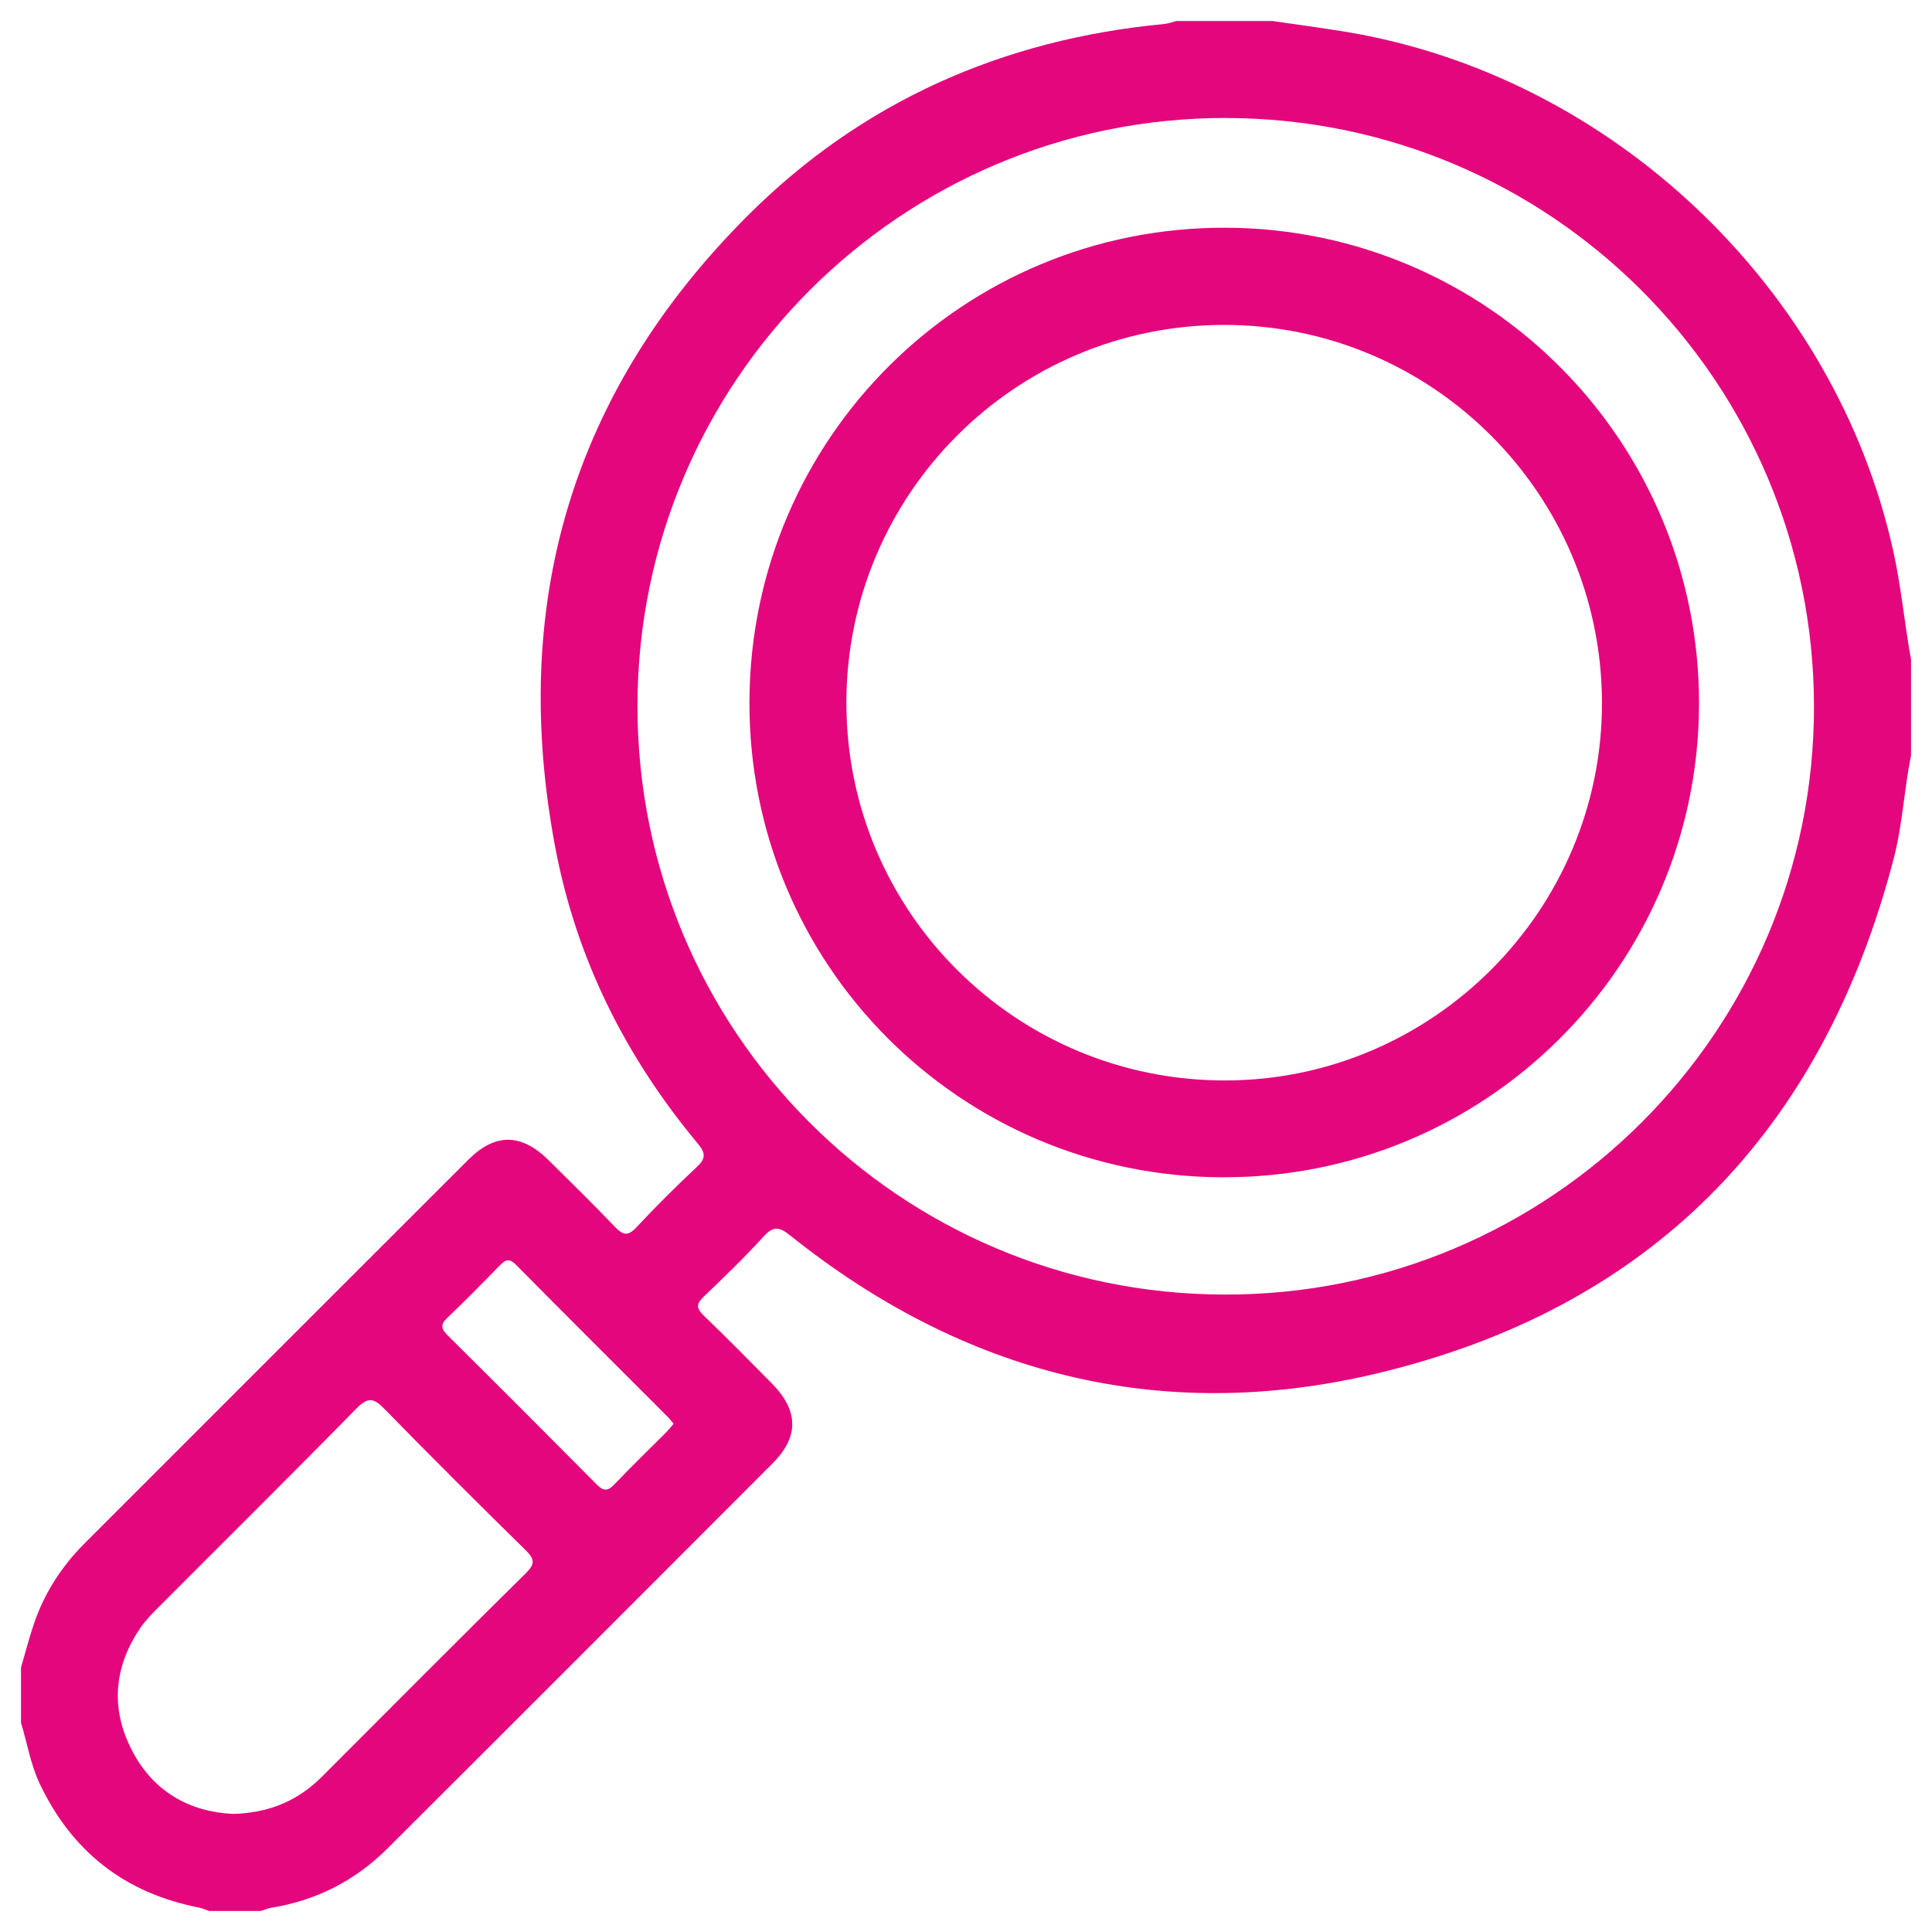
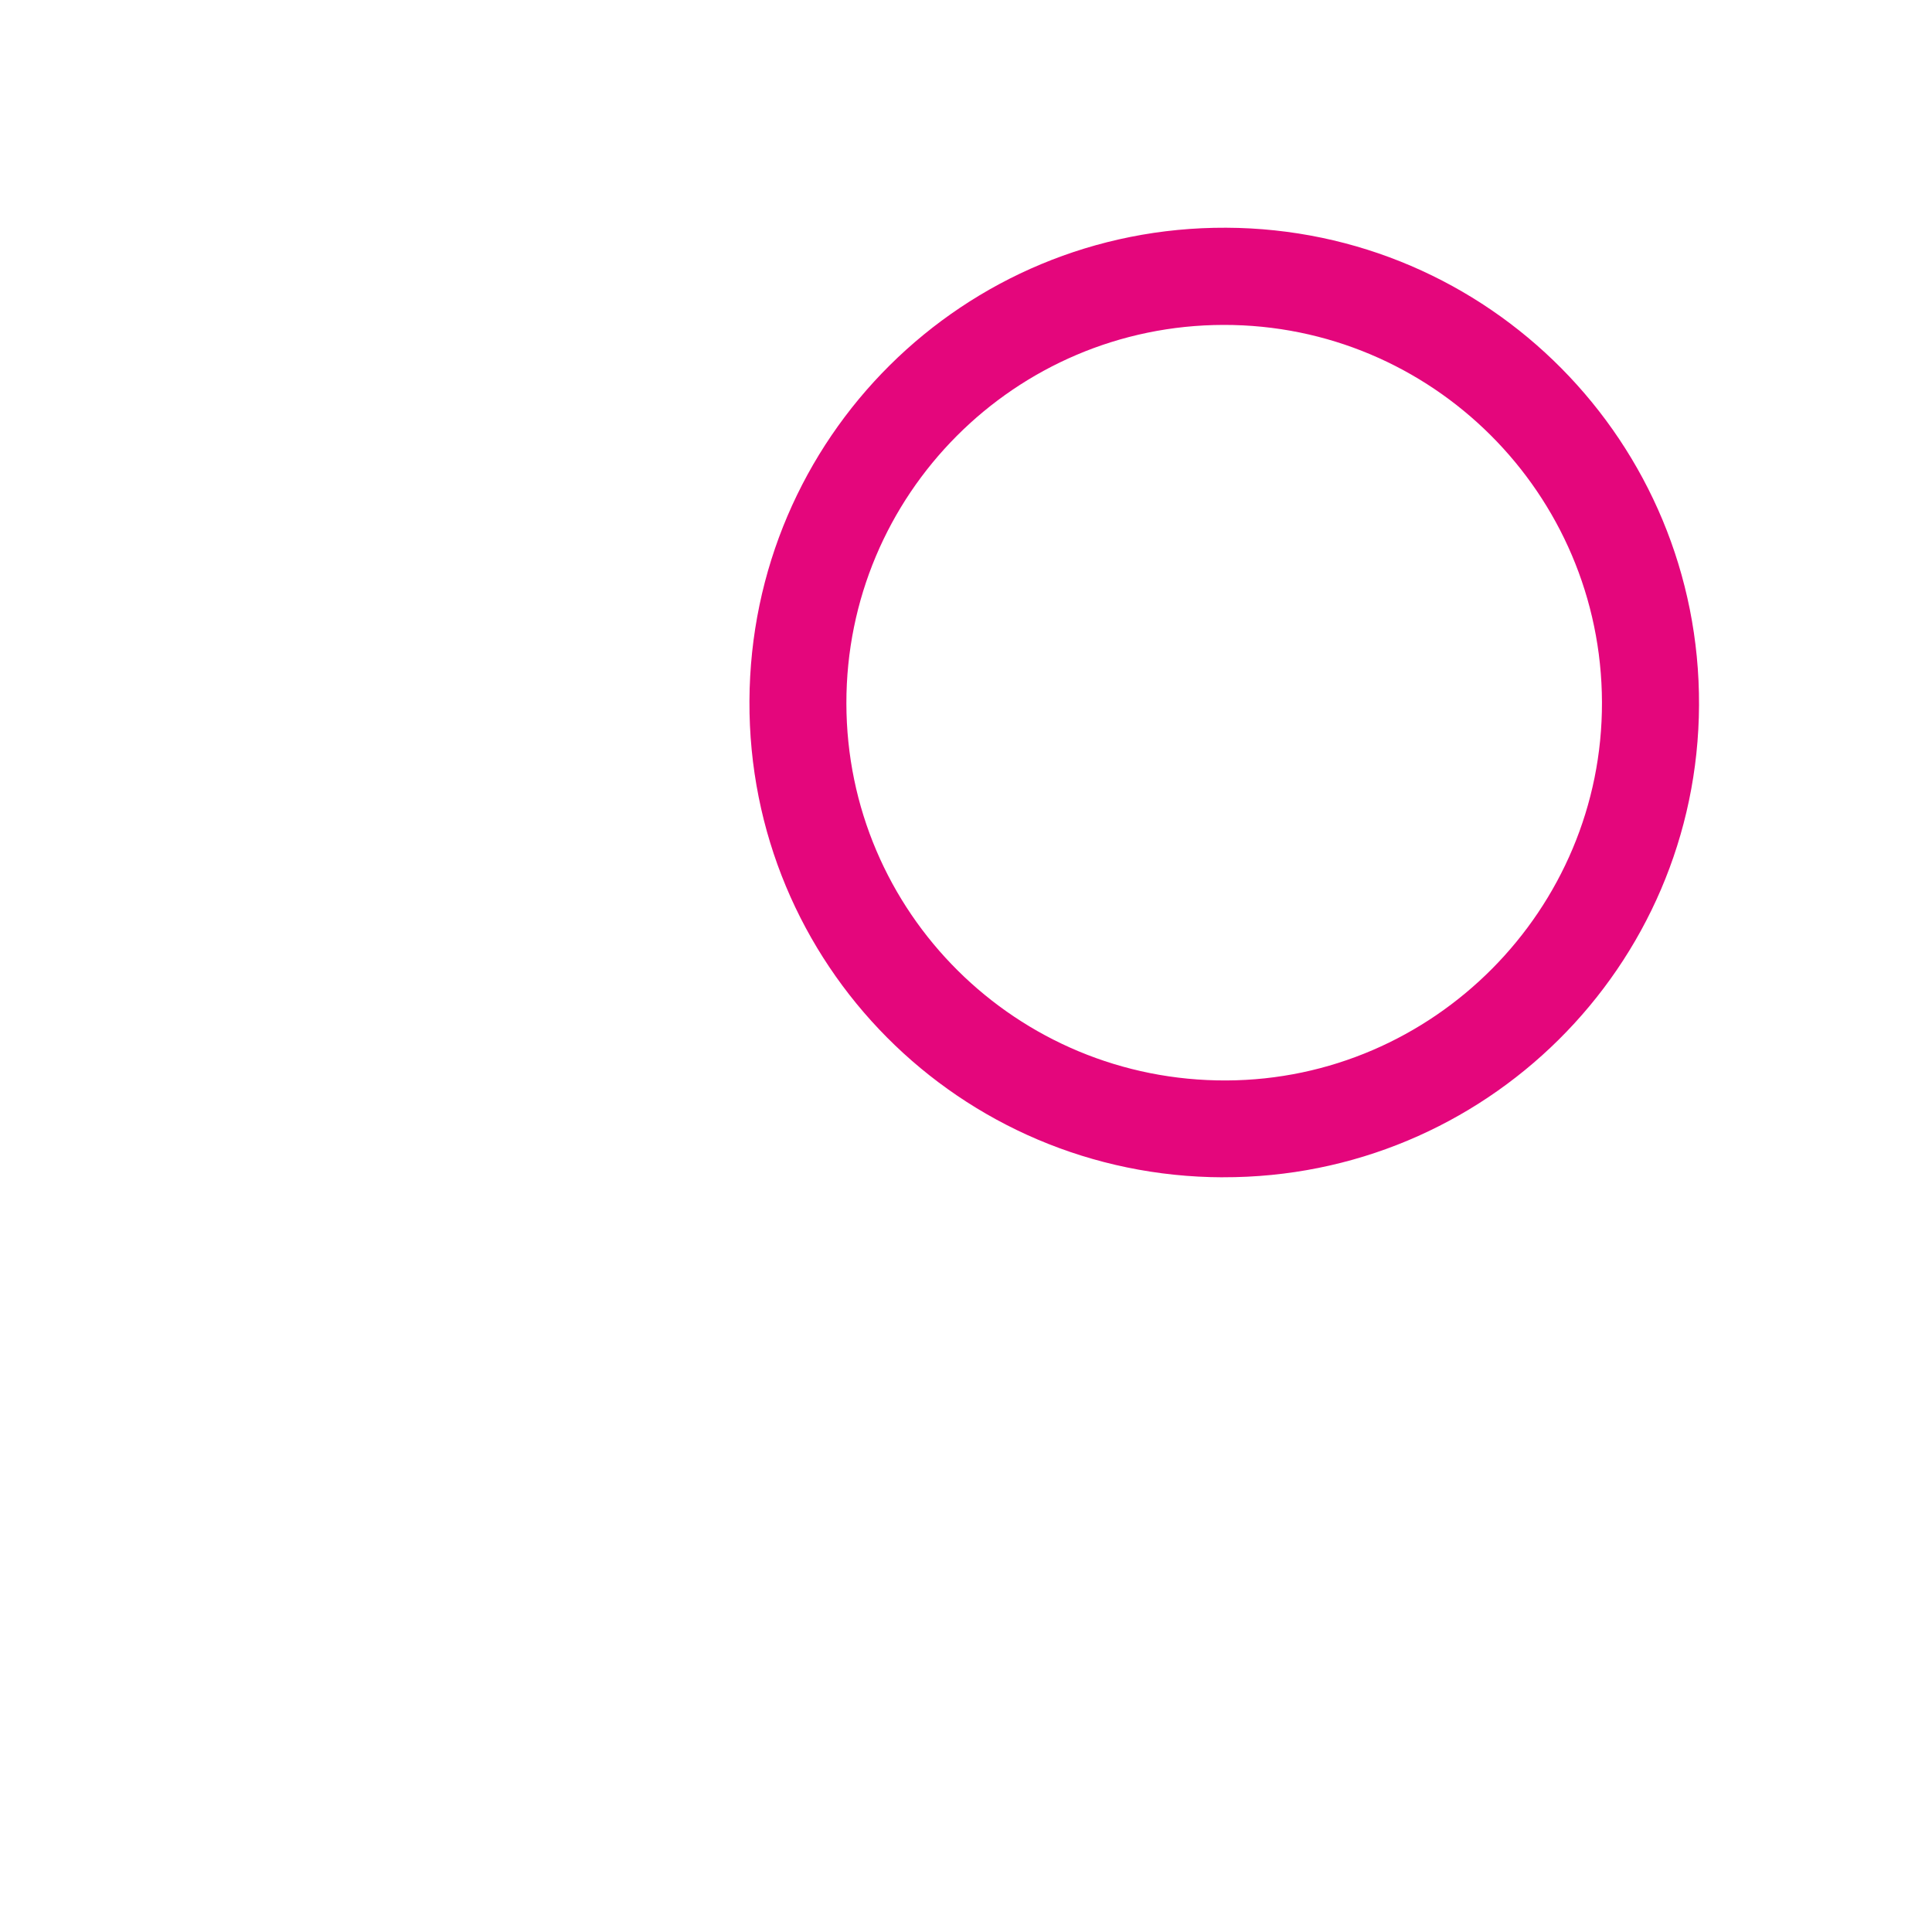
<svg xmlns="http://www.w3.org/2000/svg" width="46" height="46" viewBox="0 0 46 46" fill="none">
-   <path d="M45.5 17.99C45.335 18.805 45.298 19.639 45.087 20.448C43.385 26.97 39.287 31.167 32.736 32.712C27.618 33.919 22.93 32.711 18.811 29.413C18.555 29.209 18.415 29.185 18.182 29.439C17.729 29.938 17.244 30.406 16.756 30.872C16.576 31.044 16.575 31.149 16.756 31.324C17.306 31.851 17.839 32.395 18.375 32.936C19.017 33.586 19.029 34.209 18.393 34.845C15.341 37.903 12.288 40.959 9.228 44.009C8.461 44.775 7.535 45.249 6.46 45.423C6.376 45.437 6.295 45.474 6.213 45.5H4.982C4.902 45.473 4.823 45.435 4.74 45.419C2.98 45.075 1.718 44.094 0.948 42.474C0.727 42.009 0.649 41.504 0.5 41.019C0.5 40.579 0.5 40.14 0.5 39.7C0.607 39.34 0.699 38.975 0.822 38.62C1.072 37.904 1.479 37.283 2.014 36.747C5.059 33.702 8.103 30.656 11.15 27.613C11.789 26.975 12.411 26.981 13.059 27.621C13.59 28.146 14.124 28.669 14.64 29.209C14.83 29.407 14.948 29.444 15.155 29.22C15.614 28.727 16.092 28.251 16.584 27.792C16.801 27.59 16.811 27.465 16.616 27.23C14.896 25.169 13.723 22.827 13.223 20.189C12.123 14.387 13.612 9.329 17.793 5.144C20.521 2.415 23.875 0.936 27.718 0.571C27.816 0.562 27.913 0.525 28.01 0.5C28.771 0.5 29.533 0.5 30.295 0.5C30.873 0.584 31.452 0.661 32.027 0.755C38.366 1.796 43.692 6.852 45.077 13.116C45.267 13.973 45.345 14.845 45.501 15.705V17.99H45.5ZM29.189 2.809C21.46 2.802 15.185 9.069 15.178 16.801C15.171 24.544 21.409 30.805 29.15 30.823C36.902 30.842 43.198 24.56 43.19 16.817C43.182 9.083 36.918 2.816 29.189 2.81V2.809ZM5.55 43.189C6.43 43.163 7.105 42.864 7.67 42.298C9.282 40.68 10.895 39.063 12.52 37.457C12.744 37.237 12.73 37.119 12.514 36.908C11.386 35.8 10.264 34.685 9.161 33.553C8.902 33.287 8.768 33.249 8.484 33.539C6.937 35.118 5.364 36.672 3.804 38.238C3.638 38.403 3.47 38.572 3.339 38.764C2.711 39.691 2.627 40.675 3.139 41.67C3.654 42.671 4.524 43.139 5.551 43.189H5.55ZM16.04 33.9C15.976 33.826 15.932 33.768 15.882 33.718C14.681 32.516 13.476 31.318 12.282 30.11C12.118 29.943 12.025 30.001 11.894 30.136C11.485 30.555 11.075 30.975 10.65 31.377C10.473 31.544 10.509 31.645 10.662 31.798C11.848 32.974 13.028 34.155 14.204 35.341C14.362 35.502 14.465 35.514 14.627 35.344C15.03 34.92 15.452 34.513 15.866 34.098C15.924 34.038 15.977 33.971 16.04 33.898V33.9Z" fill="#E4067C" />
  <path d="M29.116 28.031C22.849 28.013 17.816 22.951 17.844 16.692C17.872 10.427 22.939 5.396 29.194 5.422C35.442 5.448 40.48 10.535 40.453 16.79C40.426 23.019 35.354 28.047 29.117 28.03L29.116 28.031ZM38.142 16.719C38.127 11.752 34.091 7.727 29.131 7.736C24.167 7.745 20.147 11.778 20.152 16.745C20.157 21.725 24.208 25.746 29.201 25.725C34.134 25.705 38.157 21.652 38.142 16.719Z" fill="#E4067C" />
</svg>